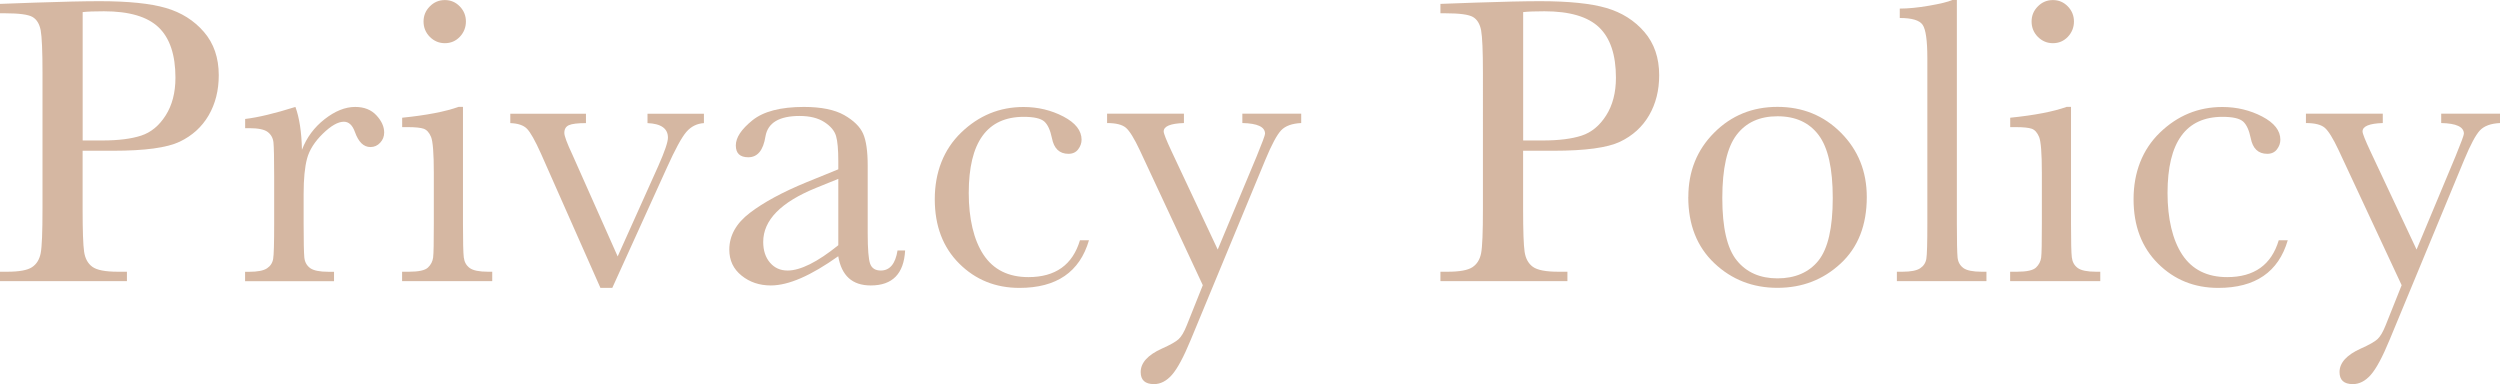
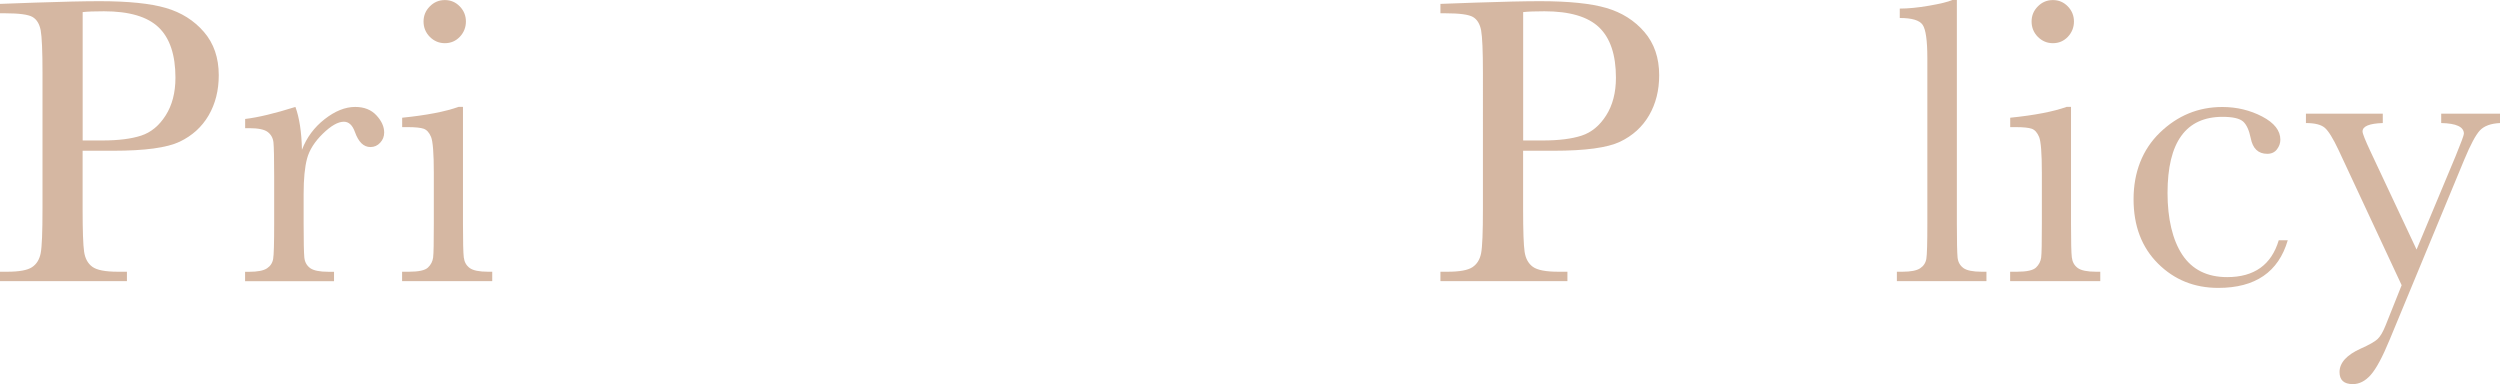
<svg xmlns="http://www.w3.org/2000/svg" id="b" viewBox="0 0 398.84 61.29">
  <g id="c">
    <g>
      <path d="m13.18,24.04v9.3c0,3.48.08,5.76.24,6.83.16,1.08.6,1.88,1.32,2.4s2.07.78,4.04.78h1.47v1.5H0v-1.5h1.17c1.89,0,3.2-.24,3.93-.72.73-.48,1.19-1.22,1.39-2.23.2-1.01.29-3.37.29-7.06V11.65c0-3.52-.1-5.79-.29-6.82-.2-1.02-.63-1.73-1.3-2.12-.67-.39-2.13-.59-4.37-.59h-.82V.62l5.54-.2c4.44-.15,7.89-.23,10.37-.23,4.57,0,8.08.36,10.55,1.08,2.47.72,4.49,1.99,6.07,3.82,1.58,1.83,2.37,4.13,2.37,6.92,0,2.41-.54,4.55-1.61,6.39-1.08,1.85-2.62,3.25-4.63,4.21-2.01.96-5.55,1.44-10.62,1.44h-4.86Zm0-1.63h3.16c2.54,0,4.6-.26,6.17-.77,1.57-.51,2.87-1.58,3.91-3.21s1.57-3.64,1.57-6.03c0-3.65-.9-6.33-2.69-8.04-1.79-1.71-4.7-2.56-8.72-2.56-1.48,0-2.61.04-3.39.13v20.48Z" fill="#d5b7a2" />
      <path d="m48.18,23.88c.74-1.94,1.94-3.56,3.6-4.86,1.66-1.3,3.29-1.96,4.88-1.96,1.44,0,2.57.45,3.39,1.34.83.89,1.24,1.81,1.24,2.74,0,.63-.21,1.17-.64,1.63-.42.46-.94.69-1.55.69-1.09,0-1.91-.8-2.48-2.41-.39-1.09-.98-1.63-1.76-1.63-.94,0-2.05.64-3.36,1.91-1.3,1.27-2.14,2.59-2.51,3.96-.37,1.37-.55,3.25-.55,5.64v4.76c0,2.85.04,4.64.11,5.38s.39,1.3.93,1.7c.54.39,1.51.59,2.9.59h.91v1.5h-14.19v-1.5h.69c1.3,0,2.23-.18,2.79-.54.55-.36.89-.86,1-1.52s.16-2.52.16-5.61v-7.54c0-2.87-.04-4.67-.11-5.4s-.39-1.29-.93-1.7c-.54-.4-1.51-.6-2.9-.6h-.69v-1.47c2.04-.24,4.72-.88,8.02-1.92.63,1.72.98,3.99,1.04,6.82Z" fill="#d5b7a2" />
      <path d="m73.86,17.06v18.62c0,2.85.04,4.64.13,5.38s.4,1.3.95,1.7c.54.39,1.51.59,2.9.59h.69v1.5h-14.38v-1.5h1.11c1.54,0,2.55-.22,3.02-.67s.74-.98.82-1.6c.08-.62.11-2.42.11-5.4v-8.09c0-3.13-.15-5.04-.44-5.74s-.68-1.13-1.17-1.31c-.49-.17-1.34-.26-2.56-.26h-.88v-1.5c3.87-.39,6.87-.97,9-1.73h.72Zm-6.29-13.63c0-.93.33-1.74,1-2.41.66-.67,1.46-1.01,2.4-1.01s1.73.34,2.38,1.01c.65.67.98,1.48.98,2.41s-.33,1.77-.98,2.45-1.45,1.01-2.38,1.01-1.73-.34-2.4-1.01c-.66-.67-1-1.49-1-2.45Z" fill="#d5b7a2" />
-       <path d="m97.68,45.93h-1.89l-9.49-21.43c-.93-2.07-1.67-3.38-2.22-3.95-.54-.56-1.44-.87-2.67-.91v-1.5h12.07v1.5c-1.33,0-2.23.11-2.72.33-.49.22-.73.63-.73,1.24,0,.48.43,1.64,1.3,3.49l7.21,16.21,6.49-14.45c1.02-2.3,1.53-3.81,1.53-4.5,0-1.46-1.09-2.23-3.26-2.32v-1.5h9v1.5c-1.11.07-2.04.53-2.79,1.39-.75.86-1.8,2.79-3.15,5.79l-8.68,19.11Z" fill="#d5b7a2" />
-       <path d="m143.19,39.96h1.21c-.2,3.72-2.02,5.58-5.48,5.58-1.48,0-2.65-.39-3.51-1.17-.86-.78-1.42-1.95-1.68-3.49-2.17,1.54-4.16,2.71-5.95,3.49s-3.4,1.17-4.81,1.17c-1.8,0-3.36-.52-4.66-1.57-1.3-1.04-1.96-2.42-1.96-4.14,0-2.24,1.09-4.2,3.28-5.87,2.19-1.67,5.2-3.31,9.05-4.89l5.06-2.06v-1.3c0-1.85-.12-3.19-.36-4.01-.24-.83-.86-1.57-1.86-2.22s-2.32-.98-3.95-.98c-3.26,0-5.08,1.09-5.45,3.26-.35,2.22-1.26,3.33-2.74,3.33-1.33,0-1.99-.63-1.99-1.89s.88-2.57,2.64-4c1.76-1.42,4.5-2.14,8.22-2.14,2.76,0,4.9.44,6.43,1.3,1.52.87,2.53,1.86,3.02,2.97.49,1.11.73,2.81.73,5.09v10.8c0,2.52.13,4.14.39,4.86.26.72.83,1.08,1.7,1.08,1.43,0,2.33-1.06,2.67-3.2Zm-9.46-11.42l-3.55,1.44c-5.61,2.28-8.42,5.15-8.42,8.61,0,1.37.36,2.47,1.08,3.31.72.84,1.65,1.26,2.81,1.26,1.02,0,2.21-.34,3.56-1.01,1.35-.67,2.86-1.68,4.53-3.03v-10.57Z" fill="#d5b7a2" />
-       <path d="m172.29,38.33h1.44c-1.48,5.07-5.18,7.6-11.09,7.6-3.81,0-7.01-1.29-9.61-3.88-2.6-2.59-3.9-6.01-3.9-10.27s1.4-7.92,4.21-10.63,6.12-4.08,9.95-4.08c2.3,0,4.42.51,6.36,1.52,1.93,1.01,2.9,2.25,2.9,3.7,0,.54-.18,1.06-.54,1.53-.36.48-.88.72-1.55.72-1.44,0-2.32-.84-2.64-2.51-.26-1.26-.66-2.14-1.21-2.64-.57-.5-1.66-.75-3.29-.75-2.91,0-5.11,1.01-6.57,3.03-1.47,2.02-2.2,5.07-2.2,9.13s.79,7.48,2.36,9.85c1.58,2.37,3.96,3.56,7.16,3.56,4.31,0,7.05-1.96,8.22-5.87Z" fill="#d5b7a2" />
-       <path d="m194.28,39.79l6.2-14.84c.89-2.17,1.34-3.38,1.34-3.62,0-1.09-1.21-1.65-3.62-1.7v-1.5h9.39v1.5c-1.46.07-2.52.45-3.2,1.16-.67.71-1.51,2.27-2.51,4.68l-11.91,28.74c-1.13,2.74-2.13,4.6-3,5.59-.87.99-1.83,1.48-2.87,1.48-1.41,0-2.12-.64-2.12-1.92,0-1.48,1.13-2.73,3.39-3.75,1.33-.59,2.21-1.09,2.66-1.5.45-.41.89-1.16,1.32-2.25l2.54-6.36-10.05-21.53c-.89-1.89-1.63-3.09-2.22-3.59-.59-.5-1.59-.75-3-.75v-1.5h12.26v1.5c-2.15.07-3.23.51-3.23,1.34,0,.33.42,1.39,1.27,3.2l7.34,15.62Z" fill="#d5b7a2" />
      <path d="m242.99,24.04v9.3c0,3.48.08,5.76.24,6.83.16,1.08.6,1.88,1.32,2.4s2.07.78,4.04.78h1.47v1.5h-20.26v-1.5h1.17c1.89,0,3.2-.24,3.93-.72.73-.48,1.19-1.22,1.39-2.23.2-1.01.29-3.37.29-7.06V11.65c0-3.52-.1-5.79-.29-6.82-.2-1.02-.63-1.73-1.3-2.12-.67-.39-2.13-.59-4.37-.59h-.82V.62l5.54-.2c4.44-.15,7.89-.23,10.37-.23,4.57,0,8.08.36,10.55,1.08,2.47.72,4.49,1.99,6.07,3.82,1.58,1.83,2.37,4.13,2.37,6.92,0,2.41-.54,4.55-1.61,6.39-1.08,1.85-2.62,3.25-4.63,4.21-2.01.96-5.55,1.44-10.62,1.44h-4.86Zm0-1.63h3.16c2.54,0,4.6-.26,6.17-.77,1.57-.51,2.87-1.58,3.91-3.21s1.57-3.64,1.57-6.03c0-3.65-.9-6.33-2.69-8.04-1.79-1.71-4.7-2.56-8.72-2.56-1.48,0-2.61.04-3.39.13v20.48Z" fill="#d5b7a2" />
-       <path d="m269.35,31.44c0-4.09,1.37-7.51,4.11-10.26,2.74-2.75,6.11-4.13,10.11-4.13s7.4,1.38,10.14,4.14,4.11,6.18,4.11,10.24c0,4.5-1.39,8.04-4.18,10.62-2.78,2.58-6.14,3.87-10.08,3.87s-7.29-1.31-10.06-3.93c-2.77-2.62-4.16-6.14-4.16-10.55Zm5.42.16c0,4.74.77,8.06,2.32,9.96,1.54,1.9,3.71,2.85,6.49,2.85s5.03-.95,6.54-2.85c1.51-1.9,2.27-5.22,2.27-9.96s-.75-8.05-2.25-10.05c-1.5-2-3.69-3-6.56-3s-5.03.99-6.54,2.98-2.27,5.34-2.27,10.06Z" fill="#d5b7a2" />
      <path d="m312.19,0v35.68c0,2.85.04,4.64.11,5.38s.39,1.3.93,1.7c.54.39,1.51.59,2.9.59h.78v1.5h-14.29v-1.5h.91c1.3,0,2.23-.18,2.79-.54.55-.36.89-.86,1-1.52.11-.65.16-2.52.16-5.61V9.26c0-2.81-.25-4.57-.75-5.3-.5-.73-1.72-1.09-3.65-1.09v-1.5c1.33,0,2.89-.15,4.68-.46s3.03-.61,3.7-.91h.72Z" fill="#d5b7a2" />
      <path d="m330.4,17.06v18.62c0,2.85.04,4.64.13,5.38s.4,1.3.95,1.7c.54.39,1.51.59,2.9.59h.69v1.5h-14.38v-1.5h1.11c1.54,0,2.55-.22,3.02-.67s.74-.98.82-1.6c.08-.62.11-2.42.11-5.4v-8.09c0-3.13-.15-5.04-.44-5.74s-.68-1.13-1.17-1.31c-.49-.17-1.34-.26-2.56-.26h-.88v-1.5c3.87-.39,6.87-.97,9-1.73h.72Zm-6.29-13.63c0-.93.33-1.74,1-2.41.66-.67,1.46-1.01,2.4-1.01s1.73.34,2.38,1.01c.65.67.98,1.48.98,2.41s-.33,1.77-.98,2.45-1.45,1.01-2.38,1.01-1.73-.34-2.4-1.01c-.66-.67-1-1.49-1-2.45Z" fill="#d5b7a2" />
      <path d="m363.54,38.33h1.44c-1.48,5.07-5.18,7.6-11.09,7.6-3.81,0-7.01-1.29-9.61-3.88-2.6-2.59-3.9-6.01-3.9-10.27s1.4-7.92,4.21-10.63,6.12-4.08,9.95-4.08c2.3,0,4.42.51,6.36,1.52,1.93,1.01,2.9,2.25,2.9,3.7,0,.54-.18,1.06-.54,1.53-.36.48-.88.72-1.55.72-1.44,0-2.32-.84-2.64-2.51-.26-1.26-.66-2.14-1.21-2.64-.57-.5-1.66-.75-3.29-.75-2.91,0-5.11,1.01-6.57,3.03-1.47,2.02-2.2,5.07-2.2,9.13s.79,7.48,2.36,9.85c1.58,2.37,3.96,3.56,7.16,3.56,4.31,0,7.05-1.96,8.22-5.87Z" fill="#d5b7a2" />
      <path d="m385.54,39.79l6.2-14.84c.89-2.17,1.34-3.38,1.34-3.62,0-1.09-1.21-1.65-3.62-1.7v-1.5h9.39v1.5c-1.46.07-2.52.45-3.2,1.16-.67.71-1.51,2.27-2.51,4.68l-11.91,28.74c-1.13,2.74-2.13,4.6-3,5.59-.87.99-1.83,1.48-2.87,1.48-1.41,0-2.12-.64-2.12-1.92,0-1.48,1.13-2.73,3.39-3.75,1.33-.59,2.21-1.09,2.66-1.5.45-.41.89-1.16,1.32-2.25l2.54-6.36-10.05-21.53c-.89-1.89-1.63-3.09-2.22-3.59-.59-.5-1.59-.75-3-.75v-1.5h12.26v1.5c-2.15.07-3.23.51-3.23,1.34,0,.33.42,1.39,1.27,3.2l7.34,15.62Z" fill="#d5b7a2" />
    </g>
  </g>
</svg>